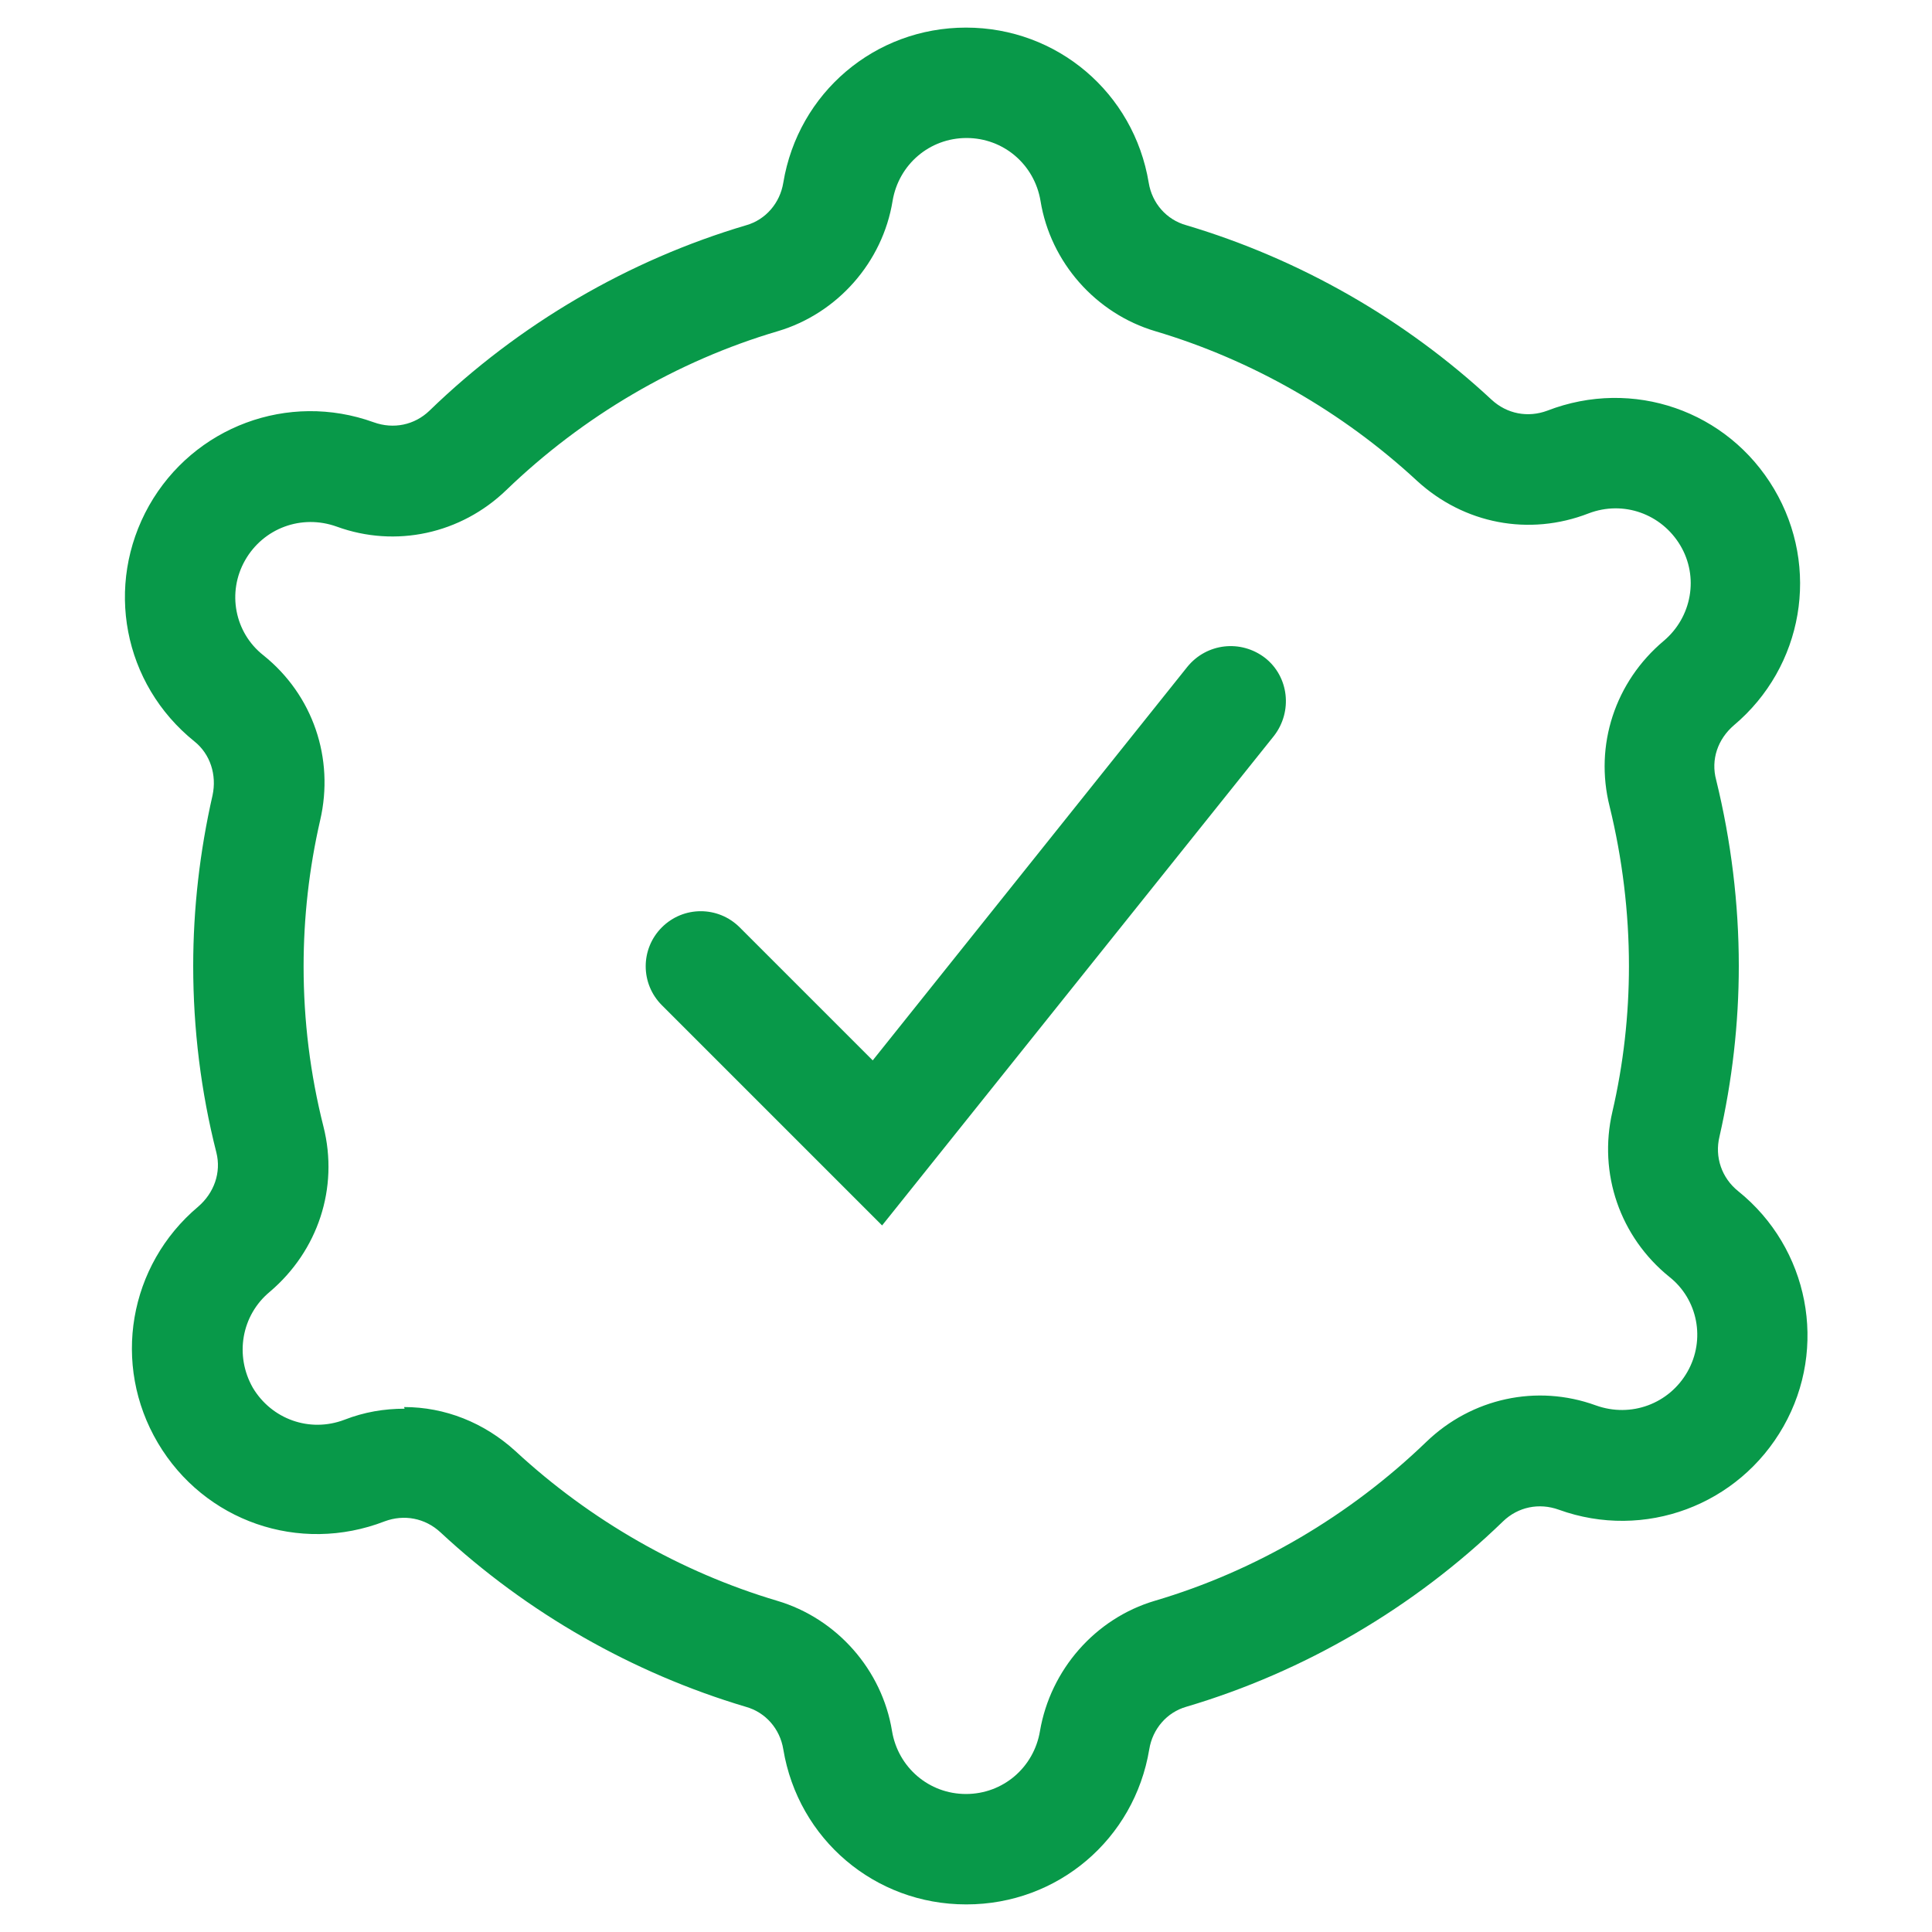
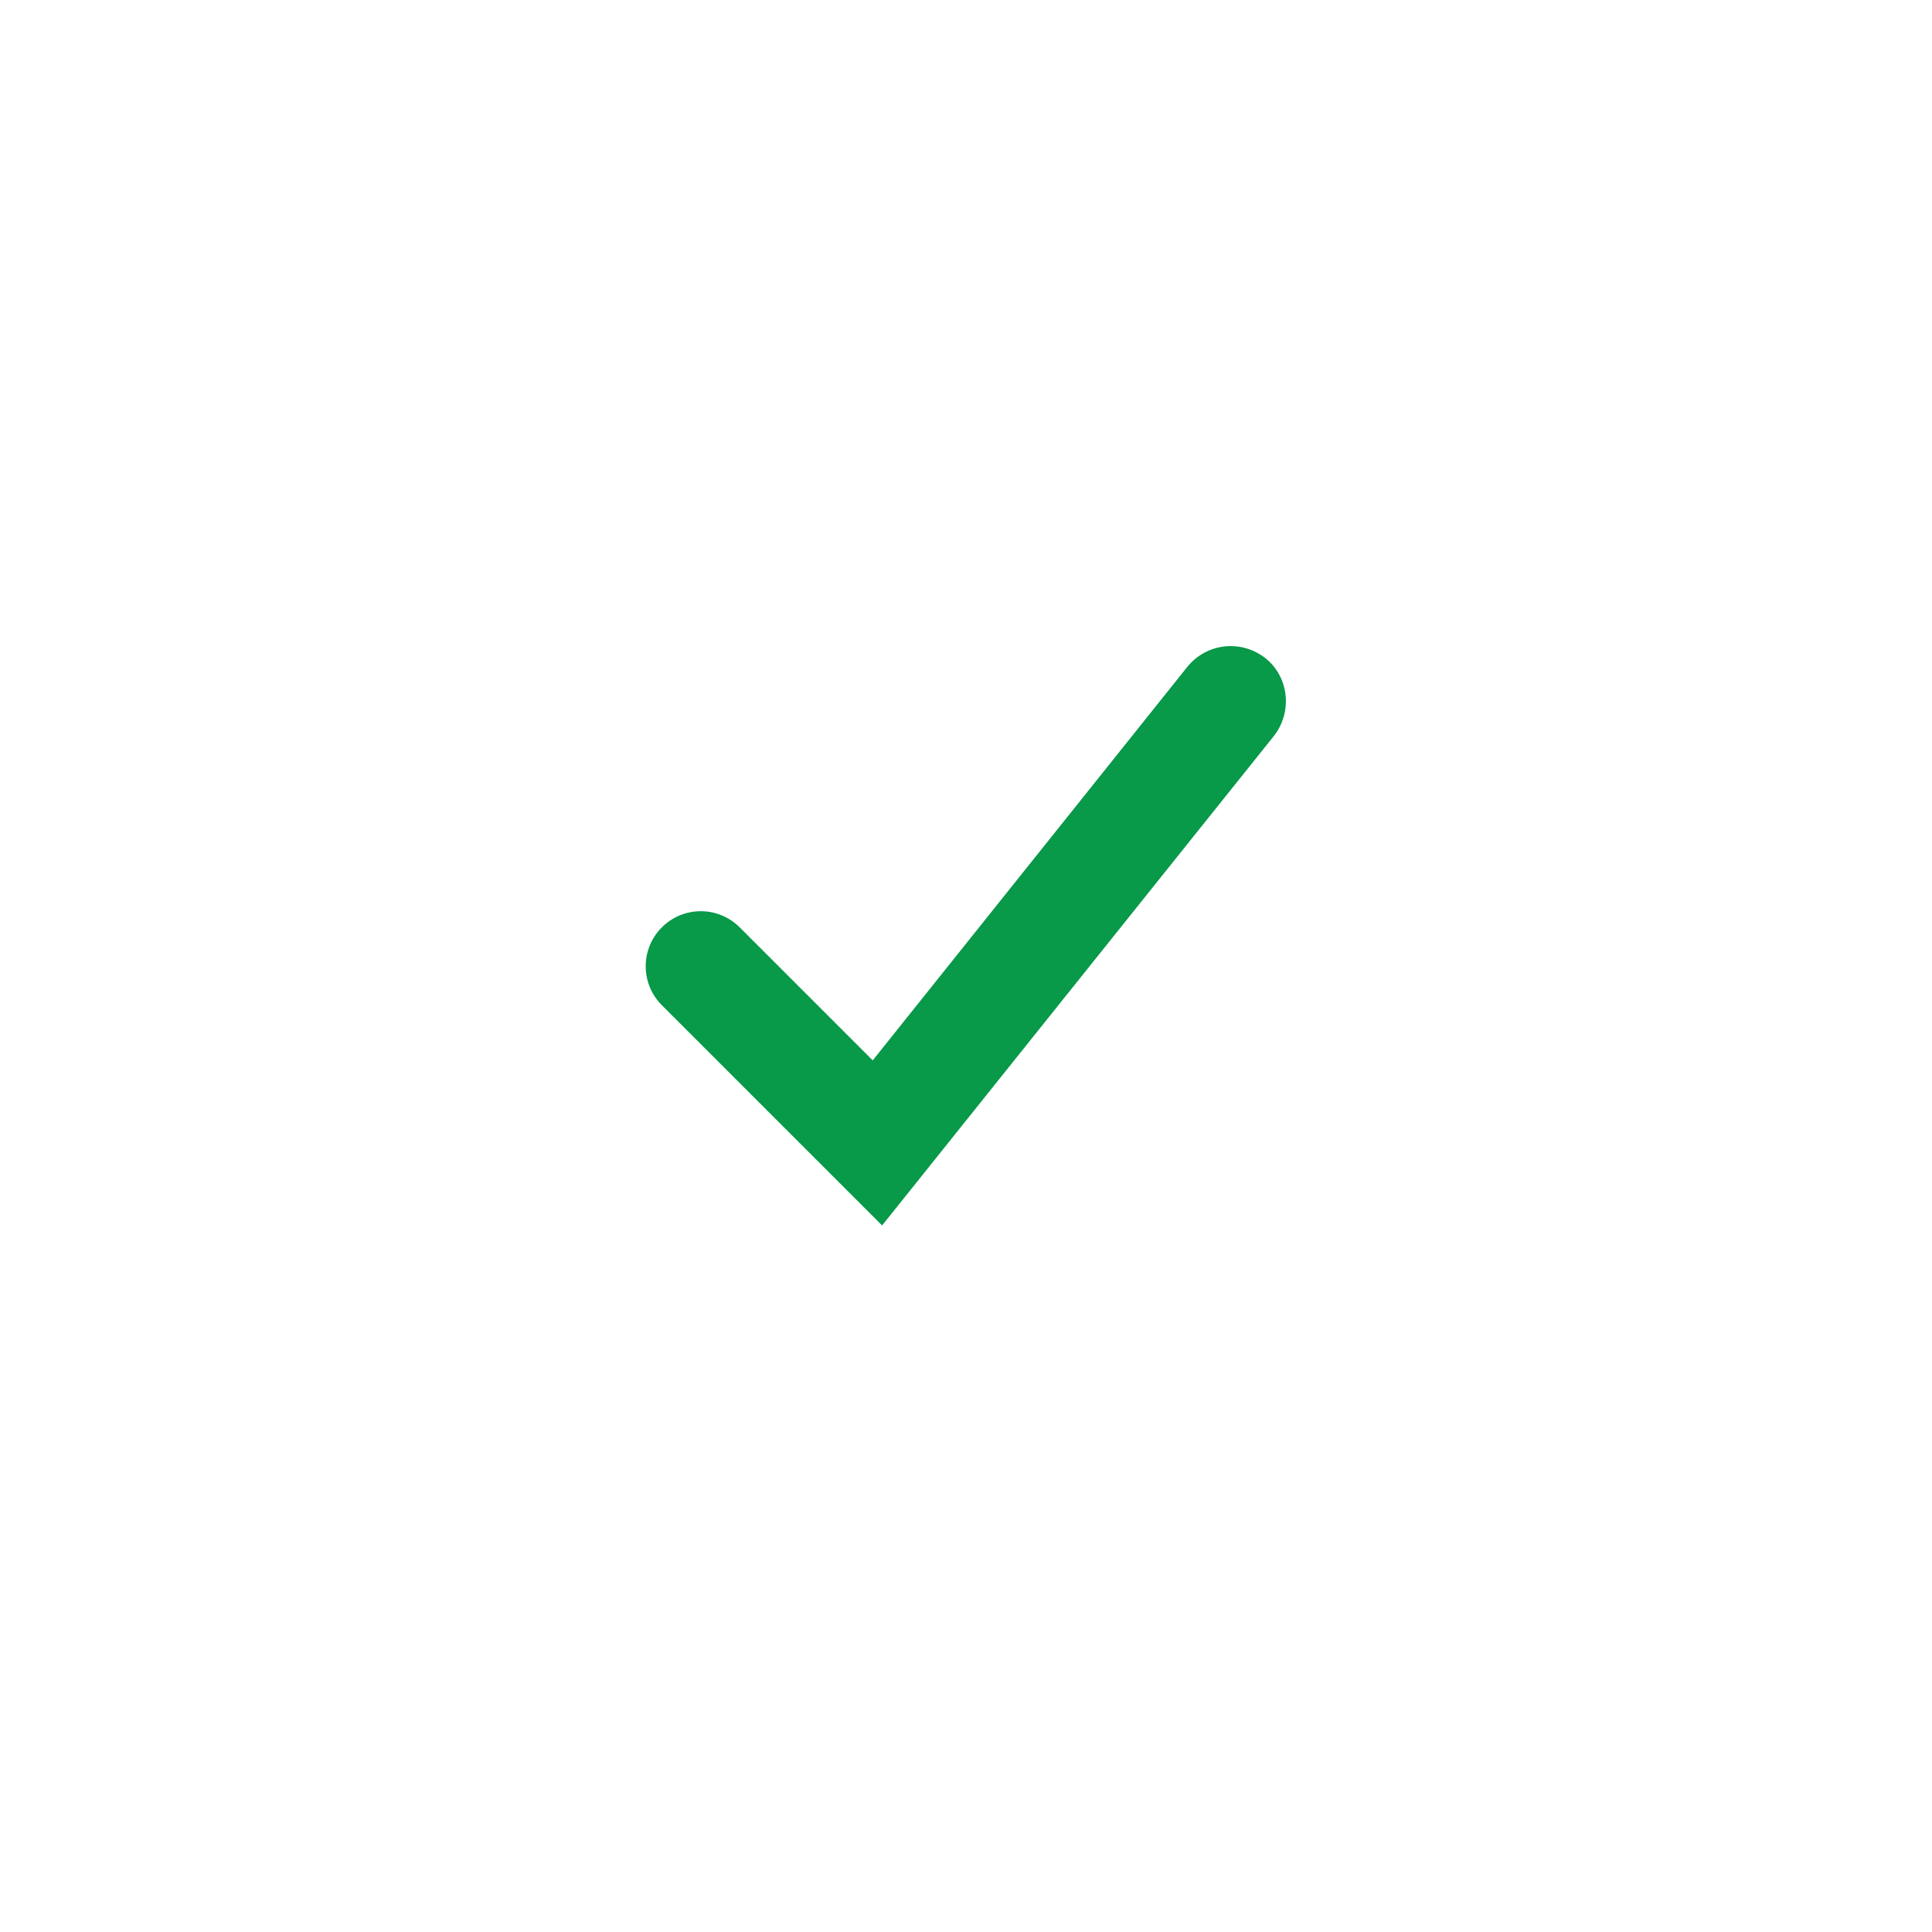
<svg xmlns="http://www.w3.org/2000/svg" id="Layer_1" data-name="Layer 1" viewBox="0 0 35 35">
  <defs>
    <style>
      .cls-1 {
        fill: #089949;
      }
    </style>
  </defs>
-   <path class="cls-1" d="M17.5,34.5c-1.65,0-3.04-1.18-3.31-2.81-.06-.37-.32-.67-.68-.77-2.05-.61-3.96-1.7-5.53-3.16-.28-.26-.66-.33-1.01-.2-1.55.6-3.27,0-4.11-1.42-.84-1.42-.53-3.22.73-4.28.29-.25.42-.62.33-.98-.28-1.1-.42-2.24-.42-3.38,0-1.04.12-2.08.35-3.09.08-.37-.04-.75-.33-.98-1.29-1.04-1.63-2.83-.82-4.27.81-1.43,2.52-2.07,4.07-1.51.36.13.74.05,1.01-.21,1.62-1.57,3.61-2.73,5.74-3.36.35-.1.61-.4.67-.77.27-1.63,1.66-2.81,3.31-2.81s3.04,1.18,3.31,2.81c.06.37.32.67.68.77,2.05.61,3.96,1.7,5.53,3.16.28.26.66.33,1.01.2,1.55-.6,3.27,0,4.11,1.42.84,1.42.53,3.22-.73,4.28-.29.25-.42.62-.32.99.27,1.1.41,2.24.41,3.37,0,1.04-.12,2.08-.35,3.09-.09.37.04.75.34.99,1.28,1.03,1.63,2.83.82,4.26h0c-.81,1.43-2.52,2.07-4.07,1.51-.36-.13-.74-.05-1.01.21-1.62,1.57-3.61,2.73-5.74,3.36-.35.1-.61.4-.67.77-.27,1.63-1.66,2.81-3.31,2.81ZM7.32,25.49c.74,0,1.45.28,2.02.8,1.35,1.25,2.99,2.19,4.74,2.71,1.08.32,1.9,1.25,2.08,2.36.11.66.67,1.14,1.34,1.14s1.23-.48,1.34-1.14c.19-1.11,1-2.04,2.08-2.36,1.83-.54,3.53-1.54,4.92-2.88.82-.79,2-1.05,3.07-.66.64.23,1.33-.03,1.66-.61.33-.58.19-1.31-.33-1.72-.89-.72-1.29-1.87-1.03-2.99.2-.86.3-1.75.3-2.64,0-.97-.12-1.95-.35-2.89-.28-1.11.1-2.26.98-3,.51-.43.64-1.16.3-1.73-.34-.57-1.03-.82-1.66-.58-1.08.42-2.26.19-3.11-.59-1.35-1.25-2.99-2.19-4.74-2.71-1.08-.32-1.9-1.25-2.08-2.36-.11-.66-.67-1.14-1.34-1.14s-1.23.48-1.34,1.14c-.18,1.11-1,2.04-2.08,2.36-1.83.54-3.53,1.54-4.92,2.88-.82.79-2,1.05-3.07.66-.64-.23-1.33.03-1.66.61-.33.58-.19,1.31.33,1.72.9.72,1.29,1.87,1.03,2.99-.2.87-.3,1.76-.3,2.65,0,.98.12,1.95.36,2.9.28,1.11-.1,2.25-.97,2.99-.52.43-.64,1.16-.31,1.74.34.57,1.03.82,1.66.58.36-.14.72-.2,1.09-.2ZM31.44,25.35h.01-.01Z" />
  <path class="cls-1" d="M15.98,22.2l-3.99-3.99c-.39-.39-.39-1.02,0-1.41.39-.39,1.02-.39,1.41,0l2.41,2.41,5.7-7.13c.35-.43.97-.5,1.41-.16.43.34.5.97.16,1.41l-7.1,8.87Z" />
</svg>